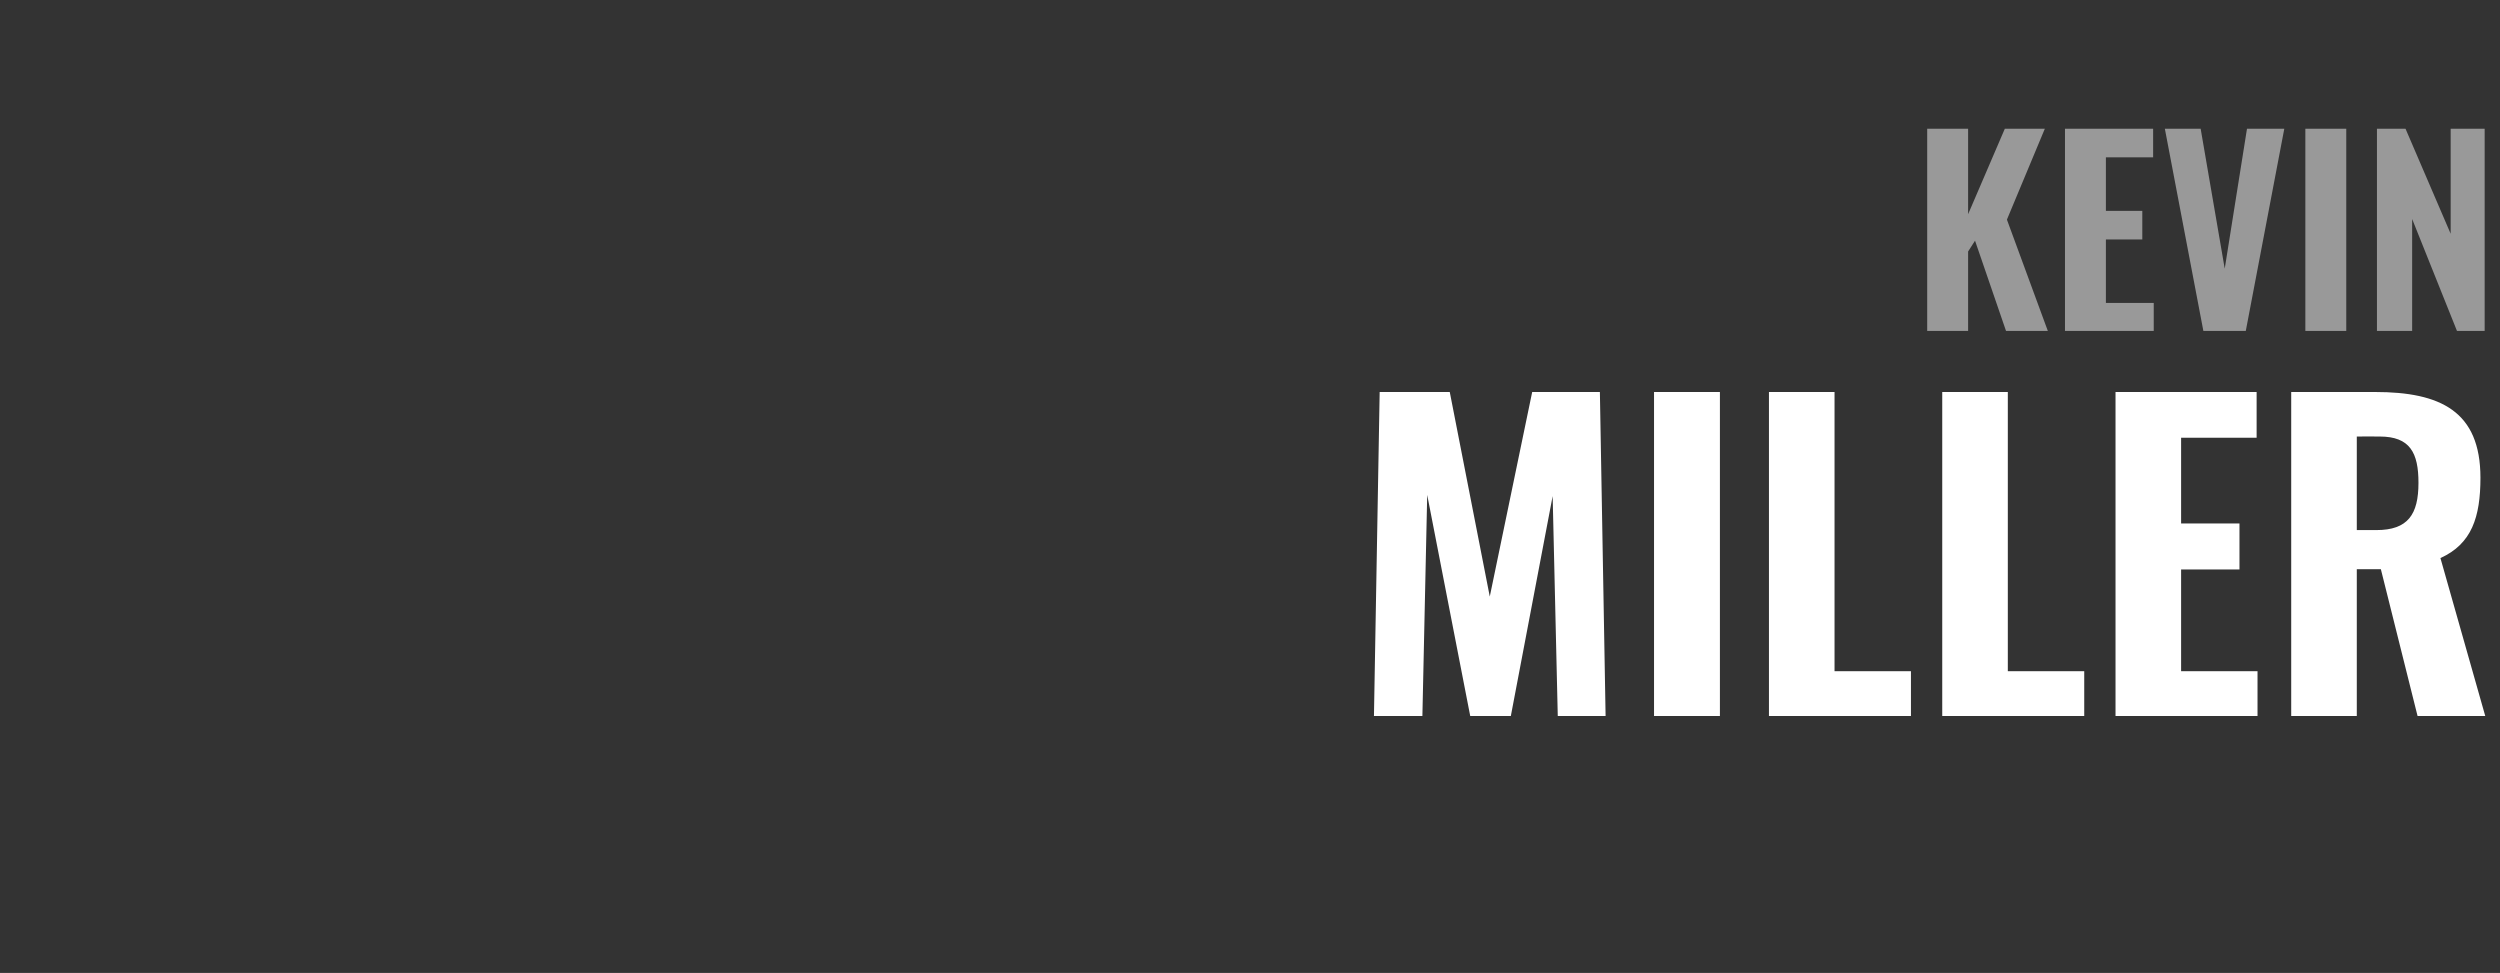
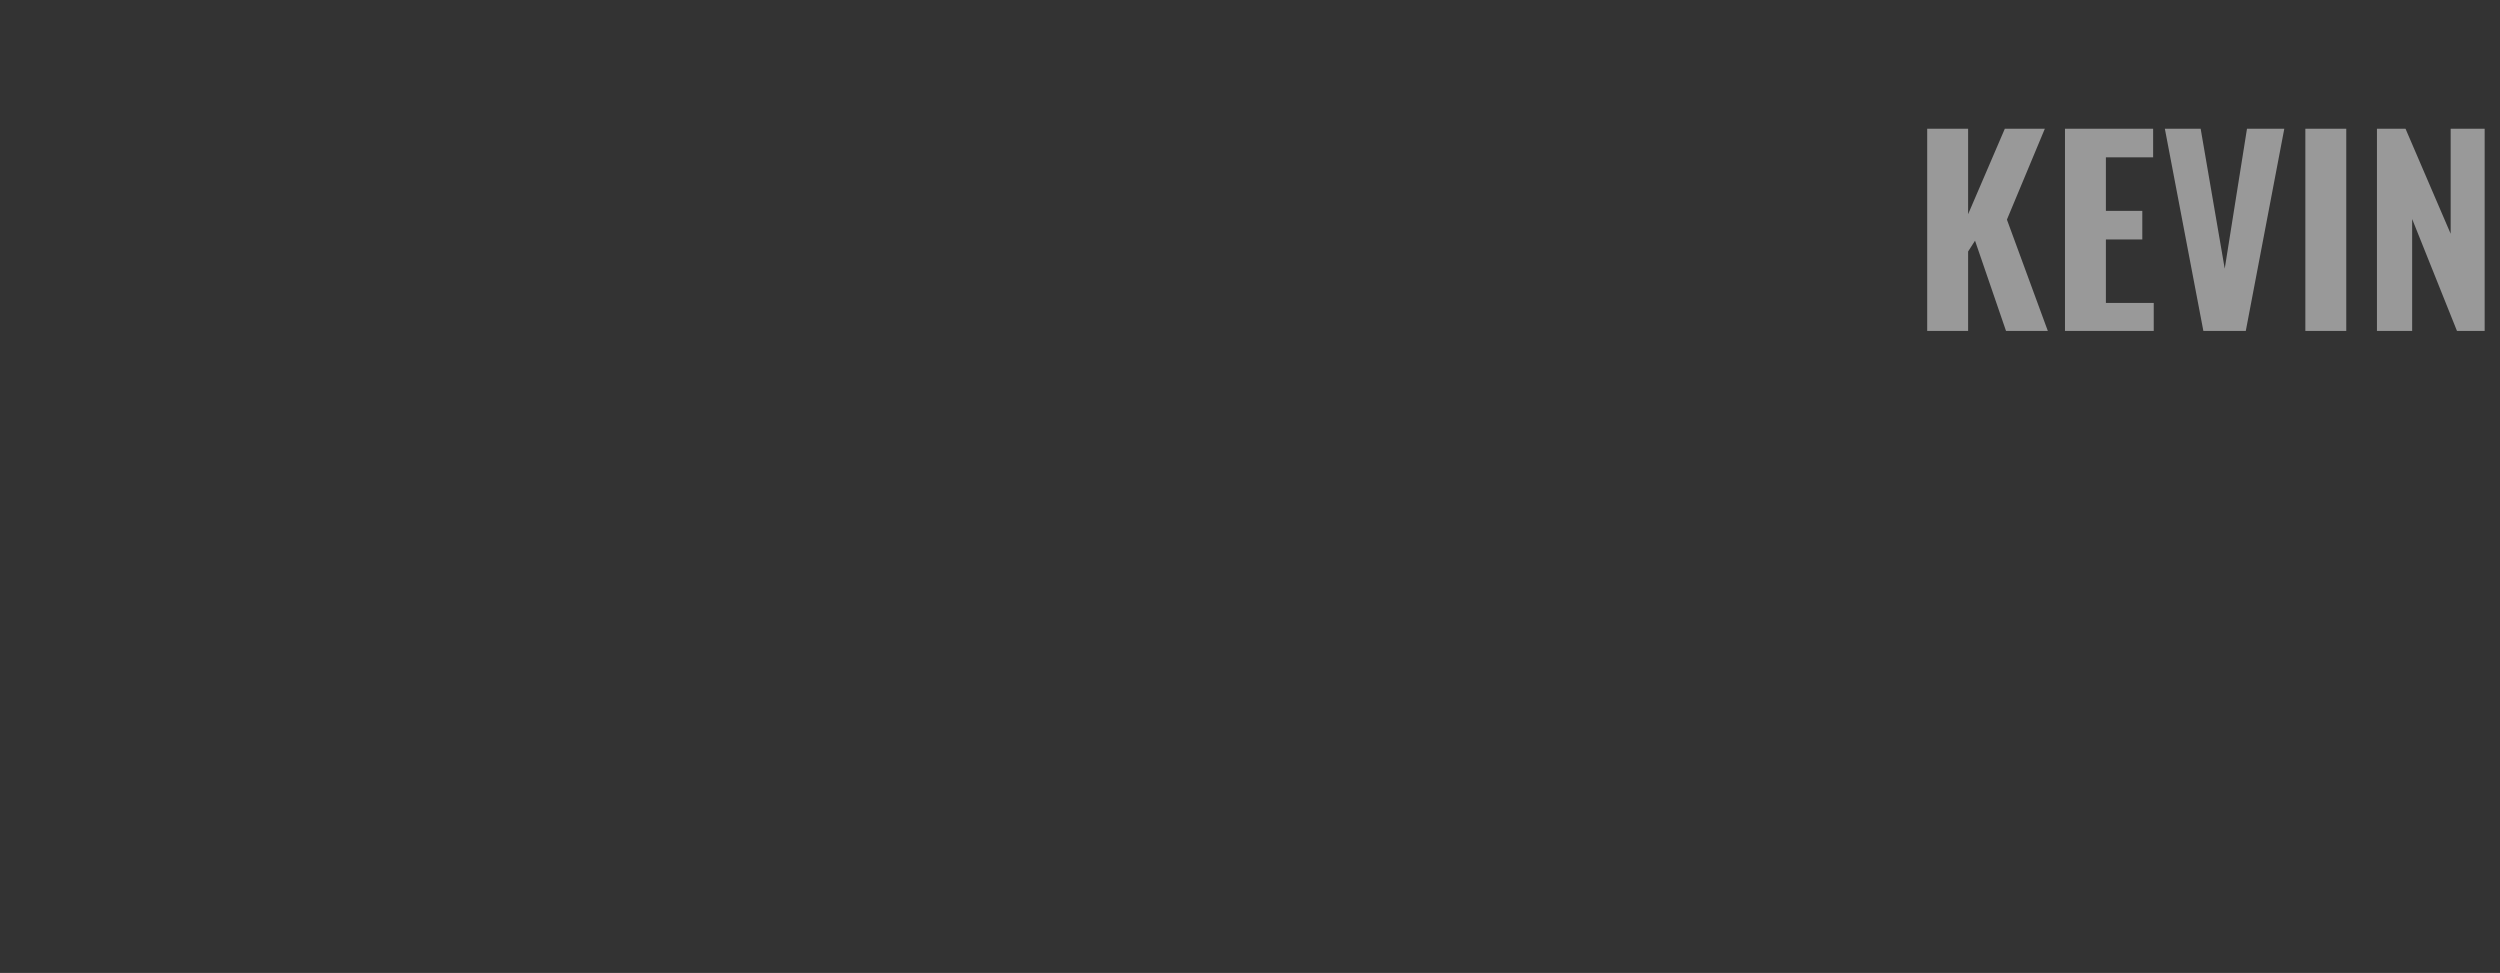
<svg xmlns="http://www.w3.org/2000/svg" version="1.1" width="831px" height="323.4px" viewBox="0 -11 831 323.4" style="top:-11px">
  <rect x="0" y="-11" width="831" height="323.4" fill="#333333" stroke="none" />
  <desc>KEVIN MILLER</desc>
  <defs />
  <g id="Polygon81892">
-     <path d="m458.6 119.3l23.3 0l13.3 68l14.1-68l22.5 0l1.9 107.7l-15.9 0l-1.7-73.1l-13.9 73.1l-13.5 0l-14.3-73.5l-1.6 73.5l-16.1 0l1.9-107.7zm91.2 0l21.9 0l0 107.7l-21.9 0l0-107.7zm38.2 0l21.8 0l0 92.8l25.4 0l0 14.9l-47.2 0l0-107.7zm57.6 0l21.8 0l0 92.8l25.4 0l0 14.9l-47.2 0l0-107.7zm57.6 0l46.9 0l0 15.2l-25.1 0l0 28.5l19.4 0l0 15.3l-19.4 0l0 33.8l25.4 0l0 14.9l-47.2 0l0-107.7zm58.4 0c0 0 27.91-.01 27.9 0c21.7 0 35 6.4 35 28.5c0 13.1-2.9 22-13.3 26.7c-.02-.02 14.9 52.5 14.9 52.5l-22.5 0l-12.2-48.8l-8 0l0 48.8l-21.8 0l0-107.7zm28.3 45.9c10.5 0 14-5.2 14-15.7c0-10-2.8-15.4-12.9-15.4c-.03-.05-7.6 0-7.6 0l0 31.1c0 0 6.5-.03 6.5 0z" stroke="none" fill="#ffffff" />
-   </g>
+     </g>
  <g id="Polygon81891">
    <path d="m640.6 31.8l13.6 0l0 28.4l12.2-28.4l13.3 0l-12.6 30.2l13.6 37l-13.9 0l-10.3-30l-2.3 3.6l0 26.4l-13.6 0l0-67.2zm45.8 0l29.3 0l0 9.5l-15.7 0l0 17.8l12.1 0l0 9.5l-12.1 0l0 21.1l15.9 0l0 9.3l-29.5 0l0-67.2zm33.2 0l11.9 0l8 46.5l7.4-46.5l12.4 0l-12.8 67.2l-14.1 0l-12.8-67.2zm46.7 0l13.6 0l0 67.2l-13.6 0l0-67.2zm23.8 0l9.5 0l15 34.9l0-34.9l11.3 0l0 67.2l-9.2 0l-14.9-37.2l0 37.2l-11.7 0l0-67.2z" stroke="none" fill="#999999" />
  </g>
</svg>